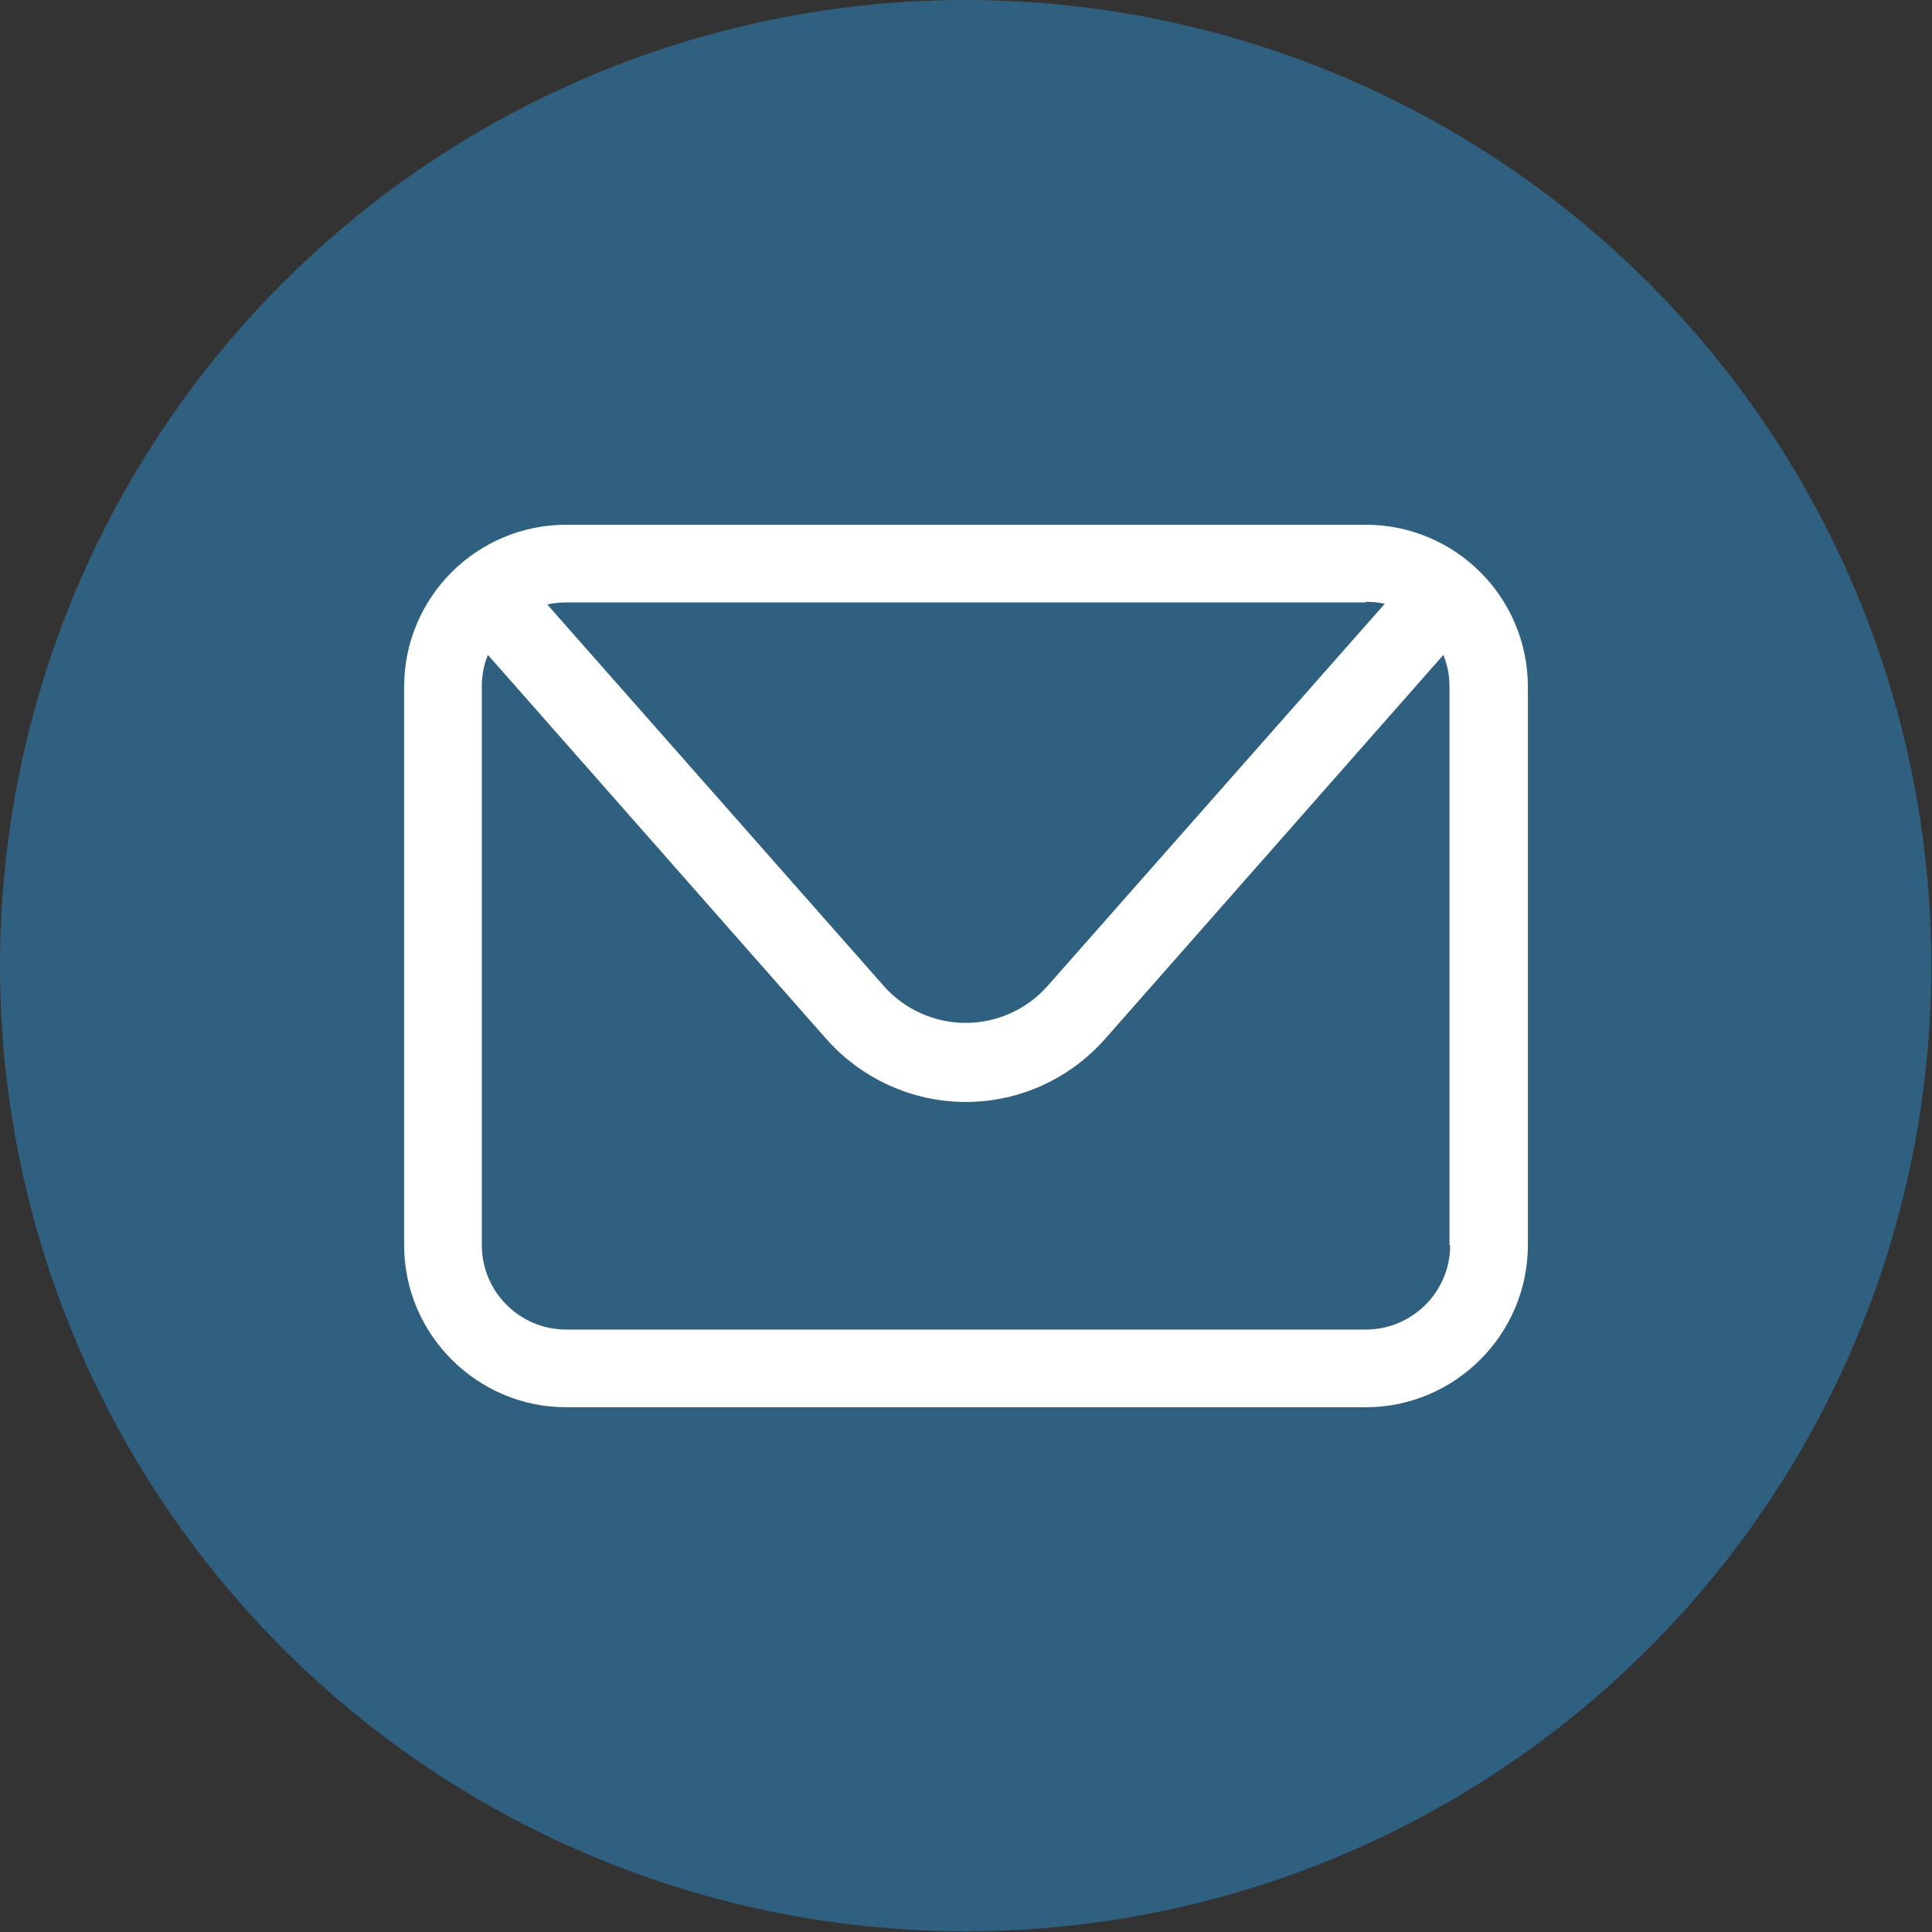
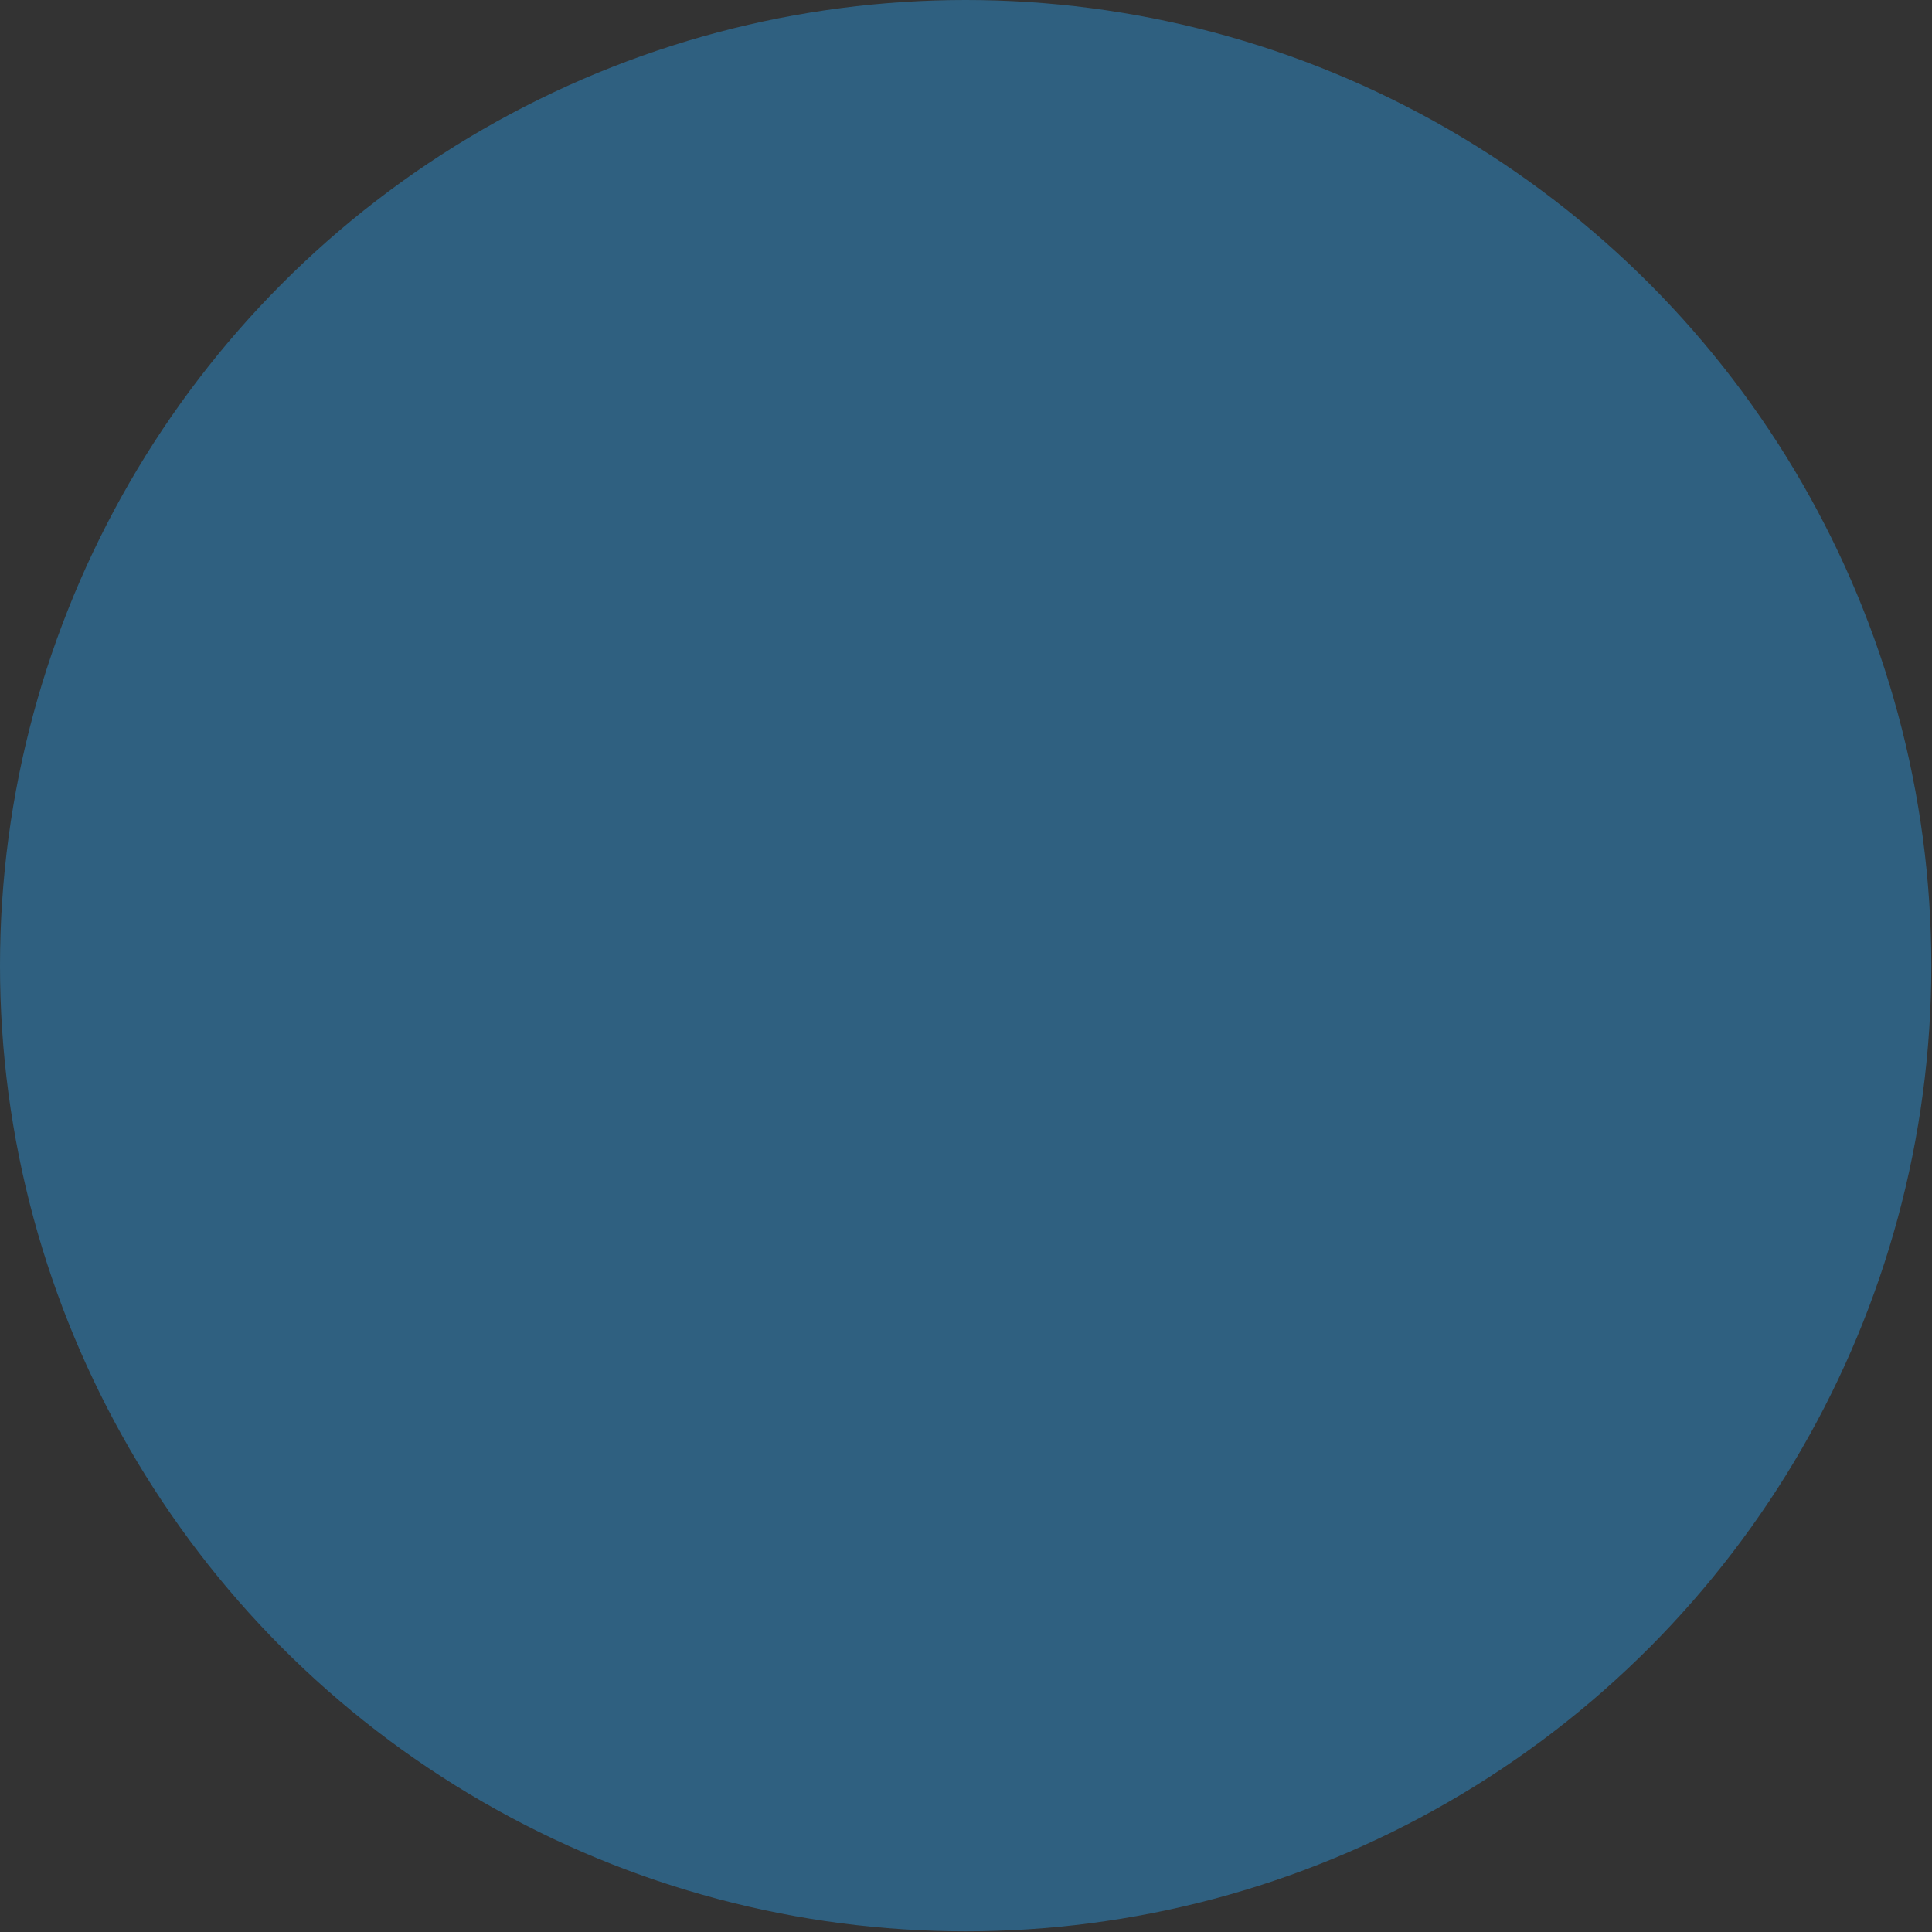
<svg xmlns="http://www.w3.org/2000/svg" version="1.1" id="Layer_1" x="0px" y="0px" viewBox="0 0 283.5 283.5" style="enable-background:new 0 0 283.5 283.5;" xml:space="preserve">
  <rect x="0" y="0" width="283.5" height="283.5" fill="#333333" stroke="none" />
  <style type="text/css">
	.st0{fill:#2F6080;}
	.st1{fill:#FFFFFF;}
</style>
  <circle class="st0" cx="141.7" cy="141.7" r="141.7" />
-   <path class="st1" d="M200.4,77H83.1C70,77,59.3,87.6,59.3,100.8v81.9c0,13.1,10.7,23.8,23.8,23.8h117.3c13.1,0,23.8-10.7,23.8-23.8  v-81.9C224.2,87.6,213.5,77,200.4,77z M200.4,88.3c1,0,1.9,0.1,2.8,0.3l-49.5,56.1c-3,3.4-7.4,5.4-12,5.4c-4.6,0-9-2-12-5.4  L80.3,88.7c0.9-0.2,1.9-0.3,2.8-0.3H200.4z M212.8,182.7c0,6.9-5.6,12.4-12.4,12.4H83.1c-6.9,0-12.4-5.6-12.4-12.4v-81.9  c0-1.7,0.3-3.3,0.9-4.7l49.6,56.3c5.2,5.9,12.7,9.3,20.5,9.3c7.9,0,15.3-3.4,20.5-9.3l49.6-56.3c0.6,1.5,0.9,3,0.9,4.7V182.7z" />
</svg>